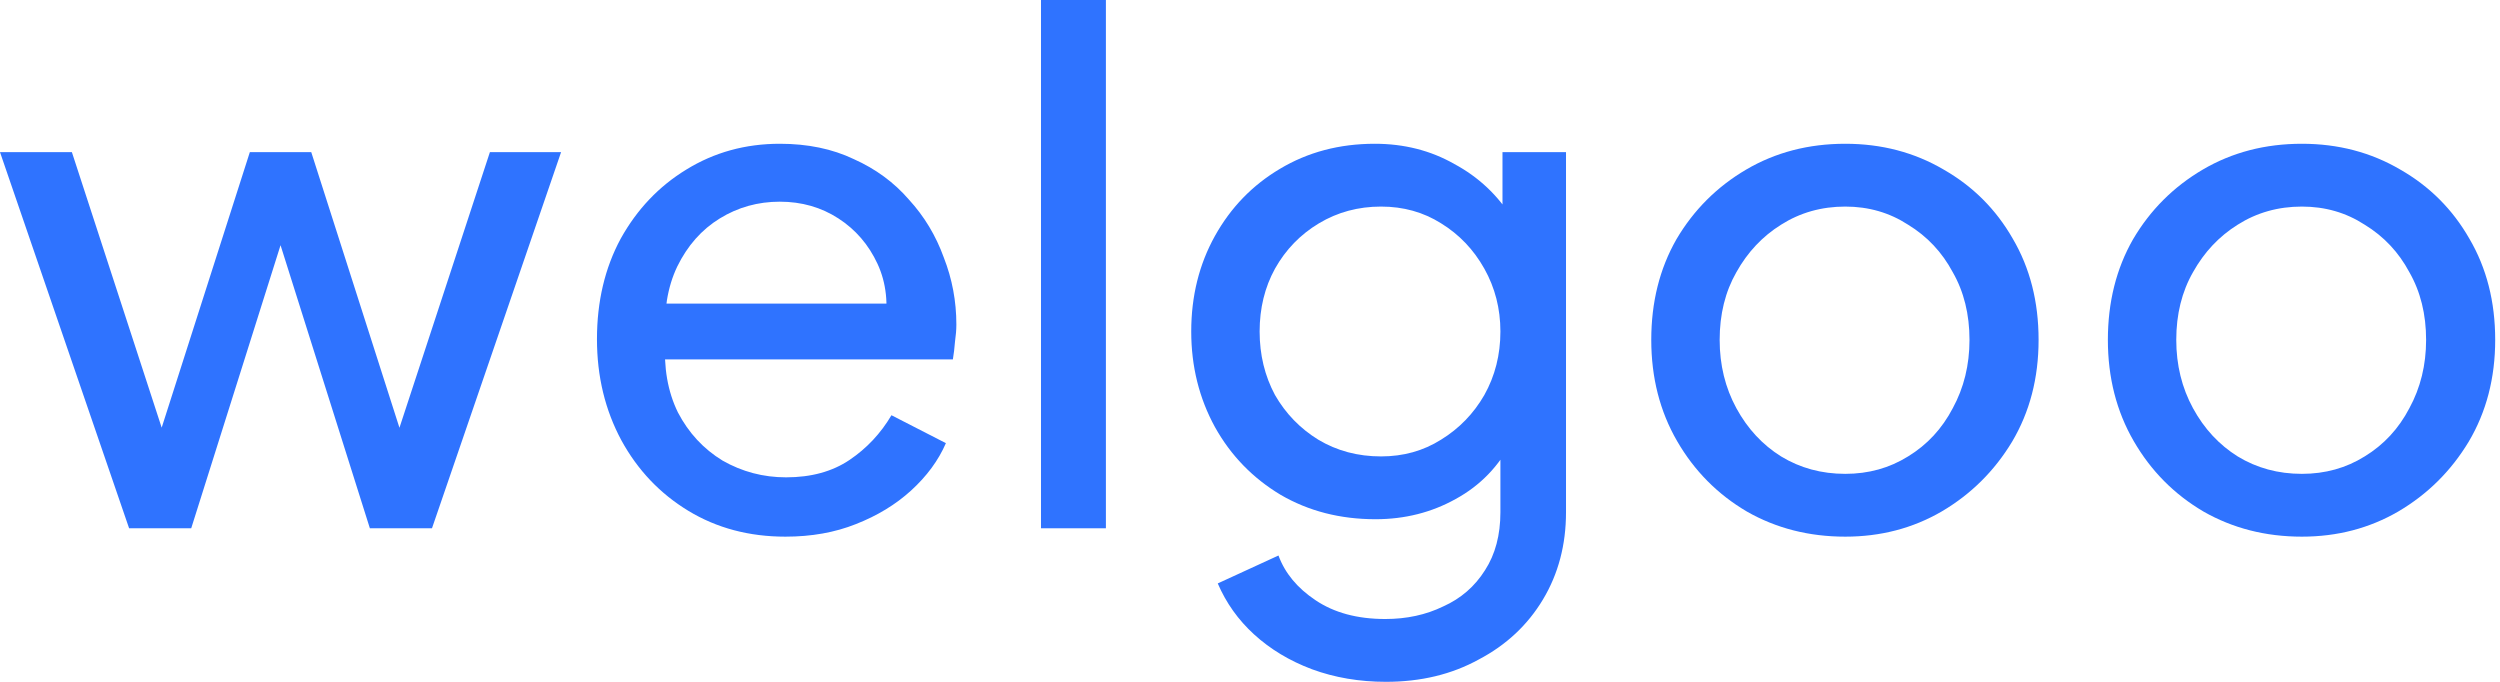
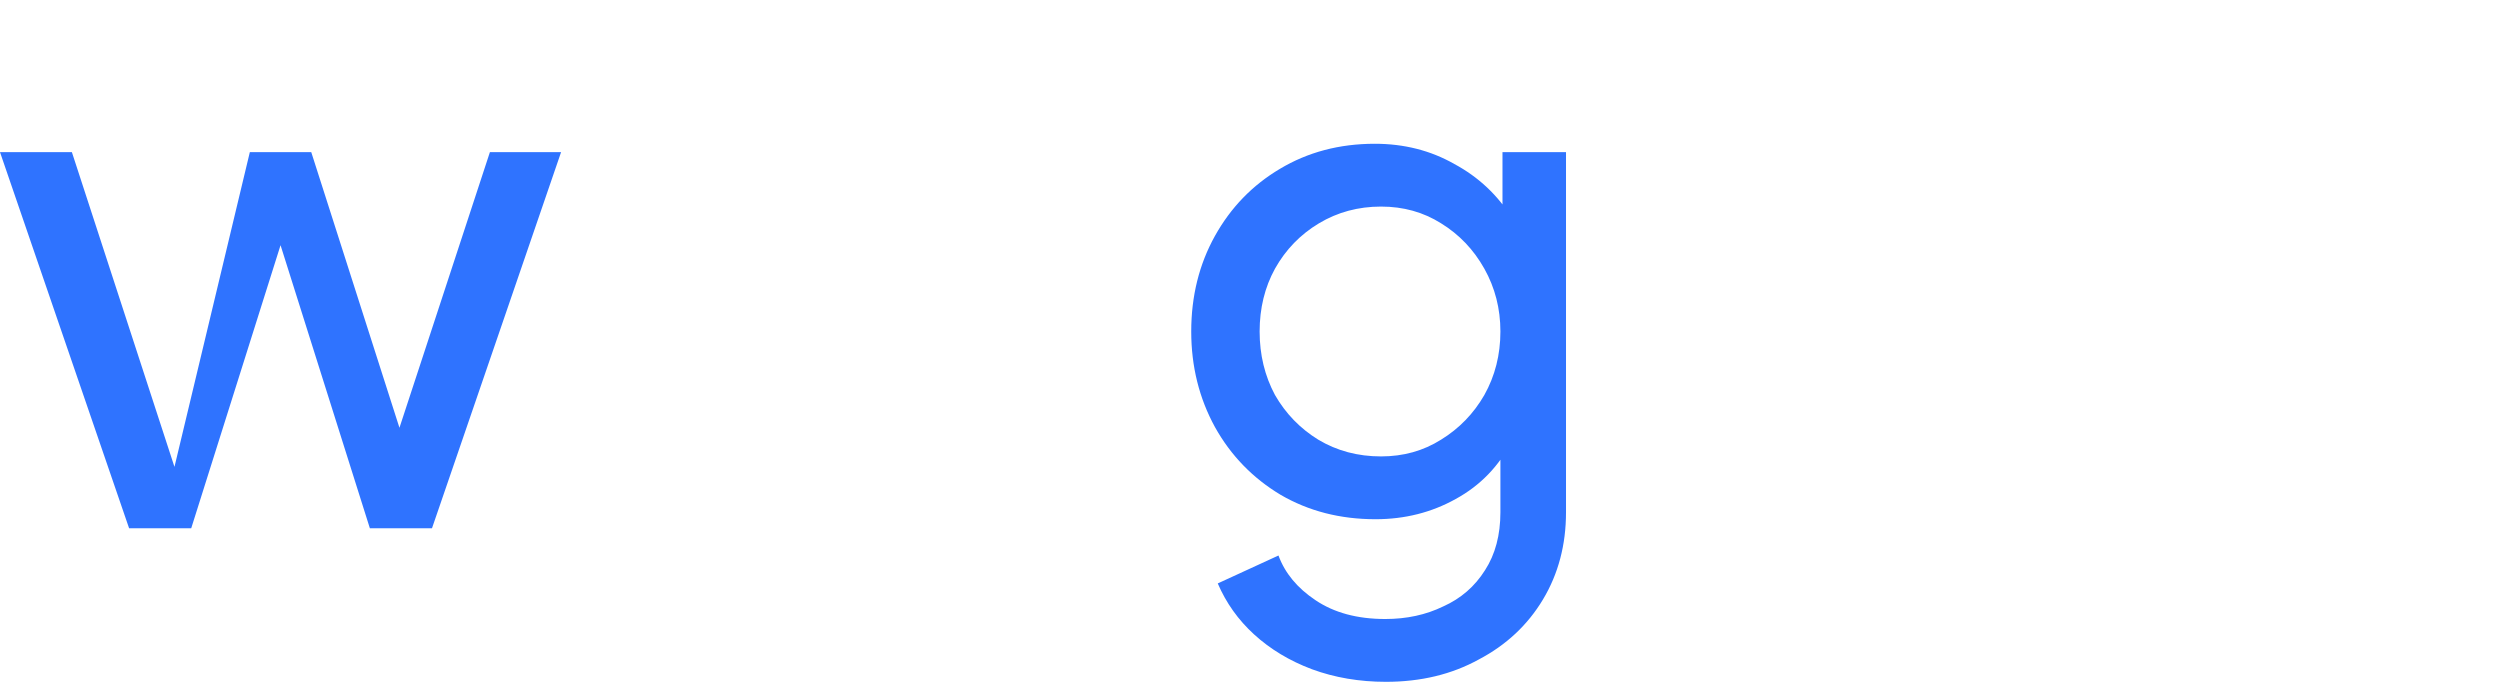
<svg xmlns="http://www.w3.org/2000/svg" width="154" height="42" viewBox="0 0 154 42" fill="none">
-   <path d="M141.796 33.058C139.561 33.058 137.54 32.542 135.735 31.511C133.929 30.45 132.496 29.003 131.436 27.169C130.375 25.335 129.845 23.257 129.845 20.936C129.845 18.614 130.361 16.551 131.393 14.745C132.453 12.94 133.886 11.507 135.692 10.446C137.497 9.386 139.532 8.856 141.796 8.856C144.032 8.856 146.052 9.386 147.858 10.446C149.663 11.478 151.082 12.897 152.113 14.702C153.174 16.508 153.704 18.585 153.704 20.936C153.704 23.286 153.159 25.378 152.07 27.212C150.981 29.017 149.534 30.45 147.729 31.511C145.952 32.542 143.974 33.058 141.796 33.058ZM141.796 29.189C143.229 29.189 144.519 28.831 145.665 28.115C146.84 27.398 147.757 26.409 148.416 25.148C149.104 23.887 149.448 22.483 149.448 20.936C149.448 19.359 149.104 17.969 148.416 16.766C147.757 15.533 146.84 14.559 145.665 13.842C144.519 13.097 143.229 12.725 141.796 12.725C140.334 12.725 139.016 13.097 137.841 13.842C136.695 14.559 135.778 15.533 135.09 16.766C134.402 17.969 134.058 19.359 134.058 20.936C134.058 22.483 134.402 23.887 135.09 25.148C135.778 26.409 136.695 27.398 137.841 28.115C139.016 28.831 140.334 29.189 141.796 29.189Z" fill="#2F73FF" />
-   <path d="M113.669 33.058C111.433 33.058 109.413 32.542 107.607 31.511C105.802 30.45 104.369 29.003 103.308 27.169C102.248 25.335 101.718 23.257 101.718 20.936C101.718 18.614 102.234 16.551 103.265 14.745C104.326 12.94 105.759 11.507 107.564 10.446C109.37 9.386 111.405 8.856 113.669 8.856C115.904 8.856 117.925 9.386 119.73 10.446C121.536 11.478 122.954 12.897 123.986 14.702C125.046 16.508 125.577 18.585 125.577 20.936C125.577 23.286 125.032 25.378 123.943 27.212C122.854 29.017 121.407 30.45 119.601 31.511C117.824 32.542 115.847 33.058 113.669 33.058ZM113.669 29.189C115.102 29.189 116.391 28.831 117.538 28.115C118.713 27.398 119.63 26.409 120.289 25.148C120.977 23.887 121.321 22.483 121.321 20.936C121.321 19.359 120.977 17.969 120.289 16.766C119.63 15.533 118.713 14.559 117.538 13.842C116.391 13.097 115.102 12.725 113.669 12.725C112.207 12.725 110.889 13.097 109.714 13.842C108.567 14.559 107.65 15.533 106.962 16.766C106.275 17.969 105.931 19.359 105.931 20.936C105.931 22.483 106.275 23.887 106.962 25.148C107.65 26.409 108.567 27.398 109.714 28.115C110.889 28.831 112.207 29.189 113.669 29.189Z" fill="#2F73FF" />
  <path d="M85.374 42C83.741 42 82.222 41.742 80.818 41.226C79.442 40.71 78.253 39.994 77.249 39.077C76.275 38.188 75.53 37.142 75.014 35.939L78.754 34.219C79.155 35.308 79.915 36.225 81.032 36.97C82.179 37.744 83.612 38.131 85.331 38.131C86.65 38.131 87.839 37.873 88.9 37.357C89.989 36.87 90.848 36.125 91.479 35.122C92.109 34.147 92.425 32.958 92.425 31.554V26.352L93.155 27.126C92.353 28.702 91.192 29.906 89.673 30.737C88.183 31.568 86.535 31.984 84.73 31.984C82.552 31.984 80.603 31.482 78.883 30.479C77.163 29.447 75.817 28.057 74.842 26.309C73.868 24.532 73.38 22.569 73.38 20.42C73.38 18.242 73.868 16.278 74.842 14.53C75.817 12.782 77.149 11.406 78.84 10.403C80.56 9.372 82.508 8.856 84.687 8.856C86.492 8.856 88.126 9.271 89.587 10.102C91.078 10.905 92.267 12.023 93.155 13.456L92.553 14.53V9.372H96.466V31.554C96.466 33.56 95.993 35.351 95.047 36.927C94.101 38.504 92.783 39.736 91.092 40.624C89.43 41.541 87.524 42 85.374 42ZM85.073 28.115C86.449 28.115 87.681 27.771 88.77 27.083C89.888 26.395 90.777 25.478 91.436 24.332C92.095 23.157 92.425 21.853 92.425 20.42C92.425 19.015 92.095 17.726 91.436 16.551C90.777 15.376 89.888 14.444 88.77 13.756C87.681 13.069 86.449 12.725 85.073 12.725C83.669 12.725 82.394 13.069 81.248 13.756C80.101 14.444 79.198 15.376 78.539 16.551C77.909 17.697 77.593 18.987 77.593 20.42C77.593 21.853 77.909 23.157 78.539 24.332C79.198 25.478 80.087 26.395 81.204 27.083C82.351 27.771 83.641 28.115 85.073 28.115Z" fill="#2F73FF" />
-   <path d="M64.125 32.542V0H68.123V32.542H64.125Z" fill="#2F73FF" />
-   <path d="M48.38 33.058C46.145 33.058 44.153 32.528 42.404 31.468C40.656 30.407 39.281 28.96 38.278 27.126C37.275 25.263 36.773 23.185 36.773 20.893C36.773 18.571 37.26 16.508 38.235 14.702C39.238 12.897 40.585 11.478 42.276 10.446C43.995 9.386 45.915 8.856 48.036 8.856C49.755 8.856 51.275 9.171 52.593 9.801C53.94 10.403 55.072 11.234 55.989 12.295C56.935 13.326 57.651 14.516 58.138 15.863C58.654 17.181 58.912 18.557 58.912 19.99C58.912 20.305 58.883 20.663 58.826 21.064C58.797 21.437 58.755 21.795 58.697 22.139H39.696V18.7H56.376L54.484 20.248C54.742 18.758 54.599 17.425 54.054 16.25C53.51 15.075 52.707 14.143 51.647 13.456C50.587 12.768 49.383 12.424 48.036 12.424C46.689 12.424 45.457 12.768 44.339 13.456C43.221 14.143 42.347 15.132 41.717 16.422C41.115 17.683 40.871 19.187 40.986 20.936C40.871 22.626 41.129 24.117 41.76 25.406C42.419 26.667 43.336 27.656 44.511 28.373C45.715 29.06 47.019 29.404 48.423 29.404C49.971 29.404 51.275 29.046 52.335 28.33C53.395 27.613 54.255 26.696 54.914 25.578L58.267 27.298C57.809 28.358 57.092 29.333 56.118 30.221C55.172 31.081 54.04 31.769 52.722 32.285C51.432 32.8 49.985 33.058 48.38 33.058Z" fill="#2F73FF" />
-   <path d="M7.953 32.542L0 9.372H4.428L10.747 28.759L9.2 28.716L15.39 9.372H19.173L25.363 28.716L23.816 28.759L30.178 9.372H34.563L26.61 32.542H22.784L16.68 13.198H17.883L11.779 32.542H7.953Z" fill="#2F73FF" />
+   <path d="M7.953 32.542L0 9.372H4.428L10.747 28.759L15.39 9.372H19.173L25.363 28.716L23.816 28.759L30.178 9.372H34.563L26.61 32.542H22.784L16.68 13.198H17.883L11.779 32.542H7.953Z" fill="#2F73FF" />
</svg>